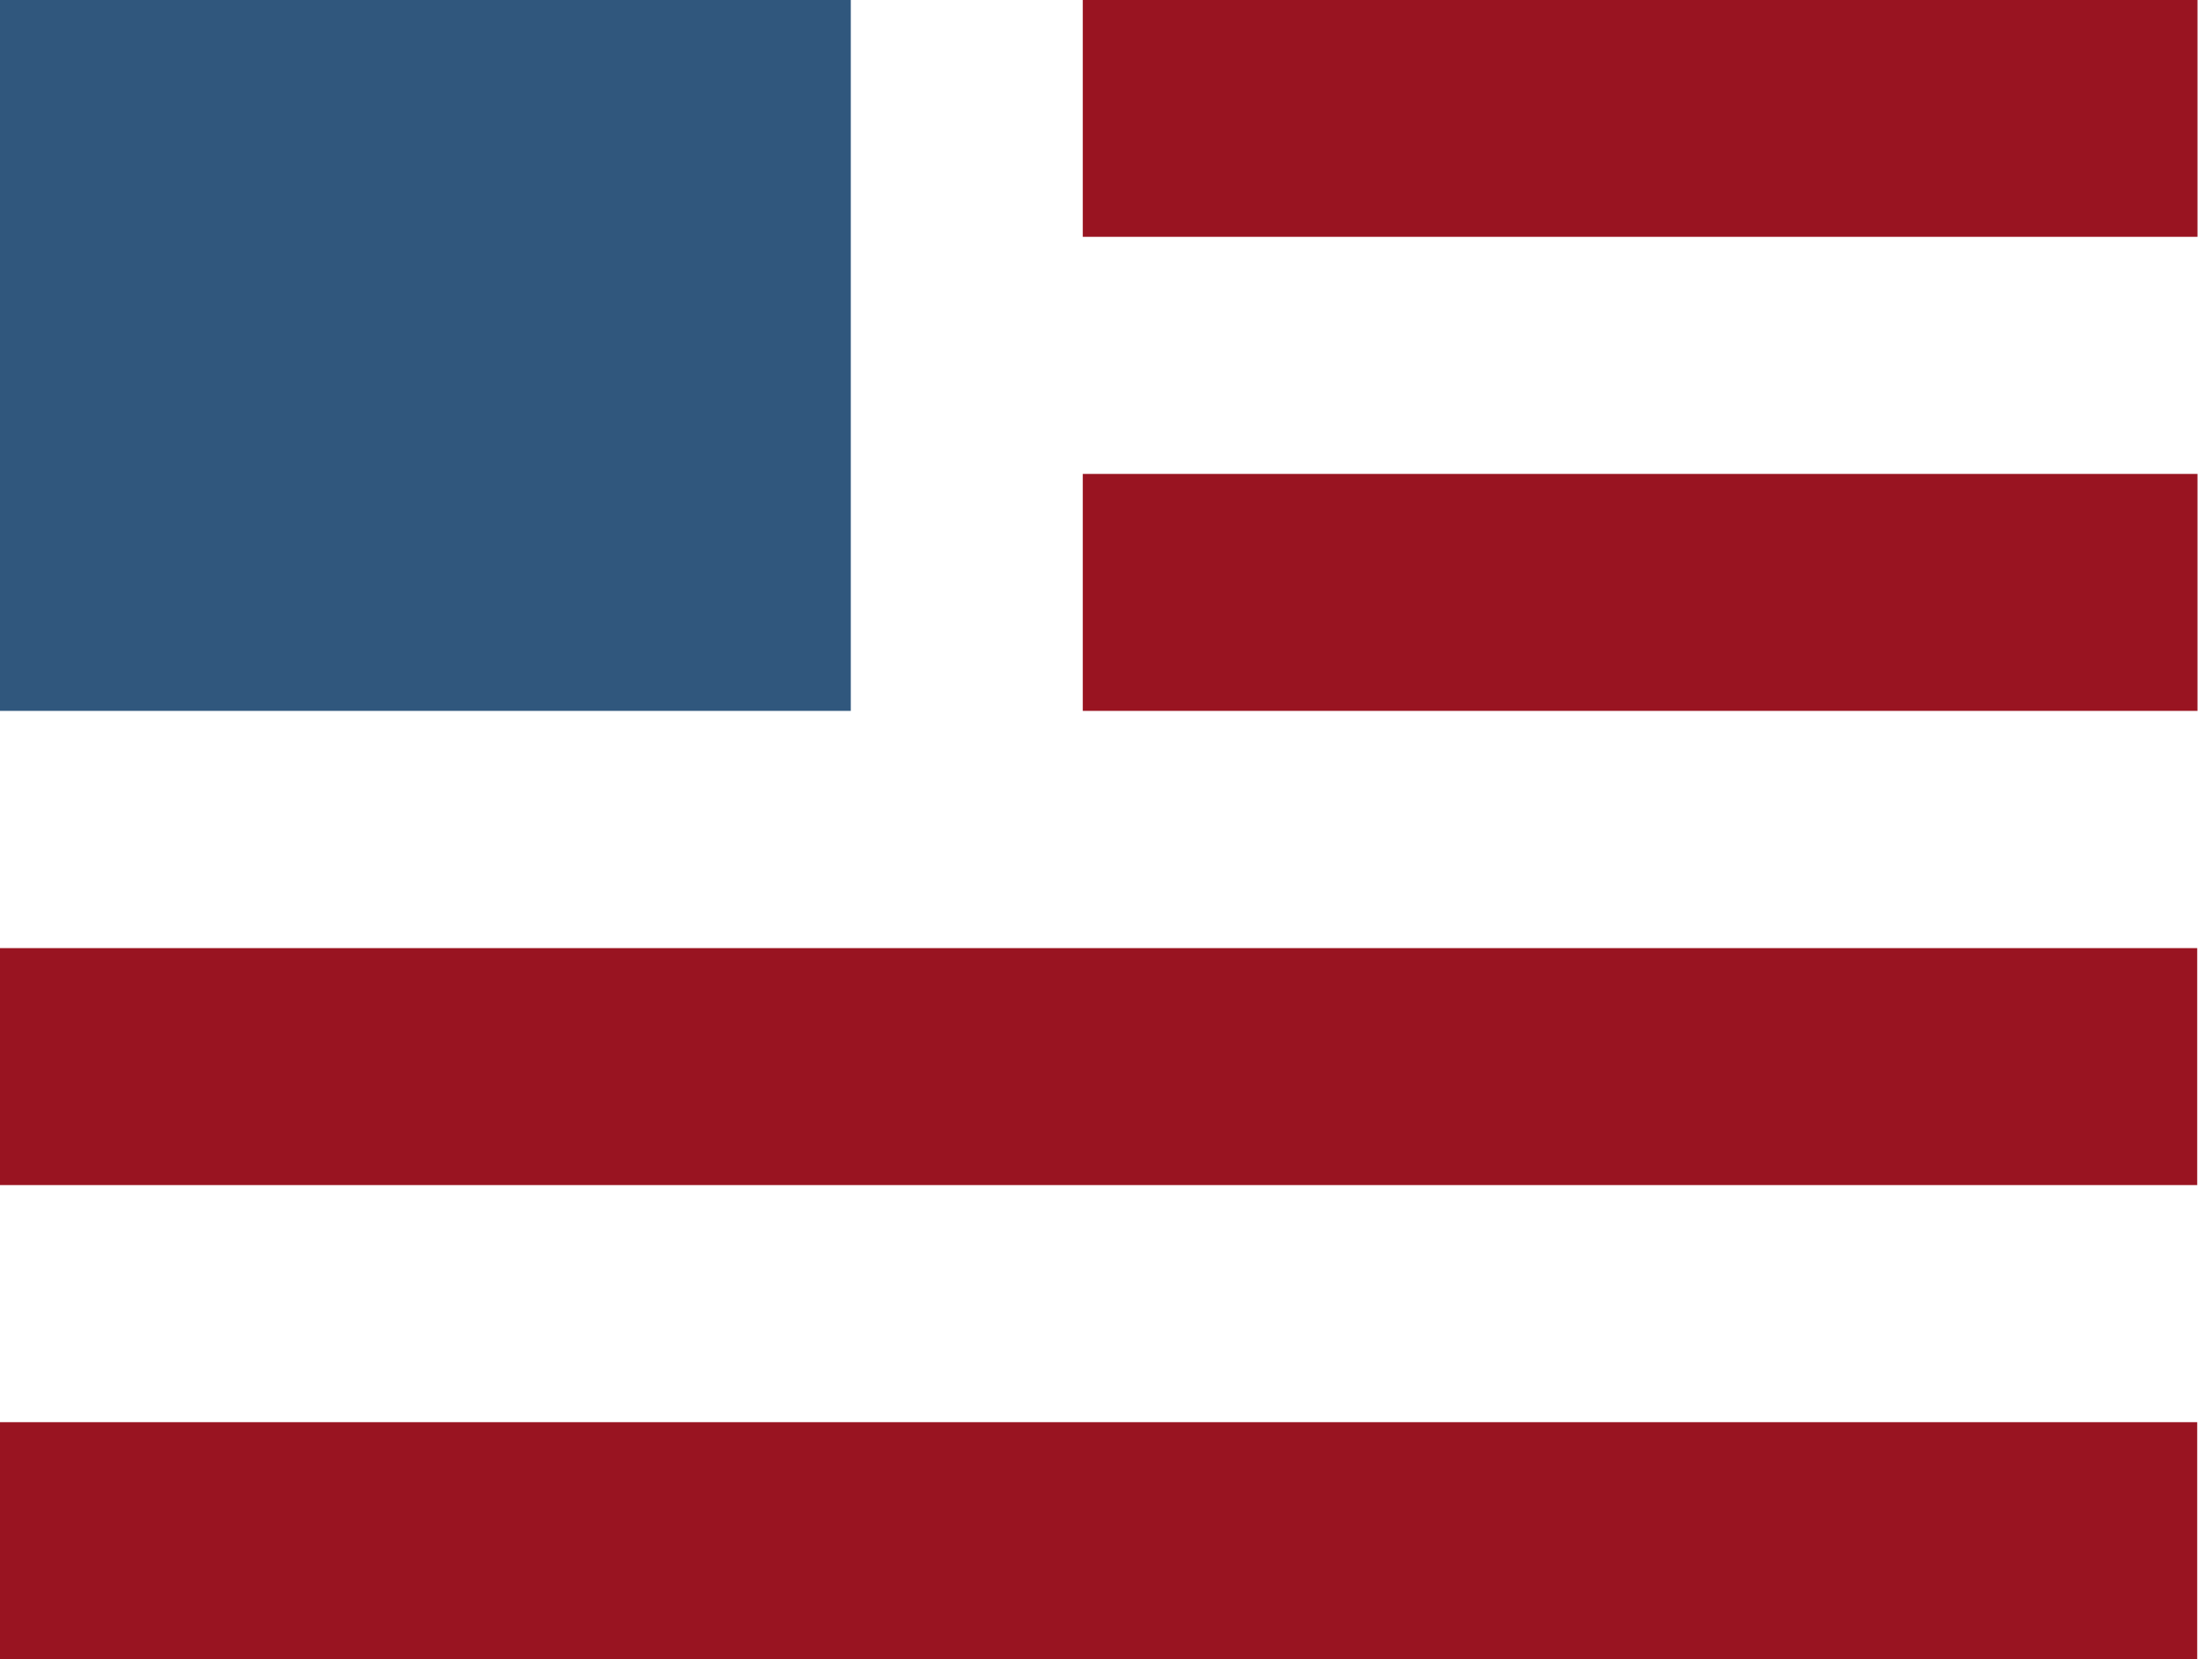
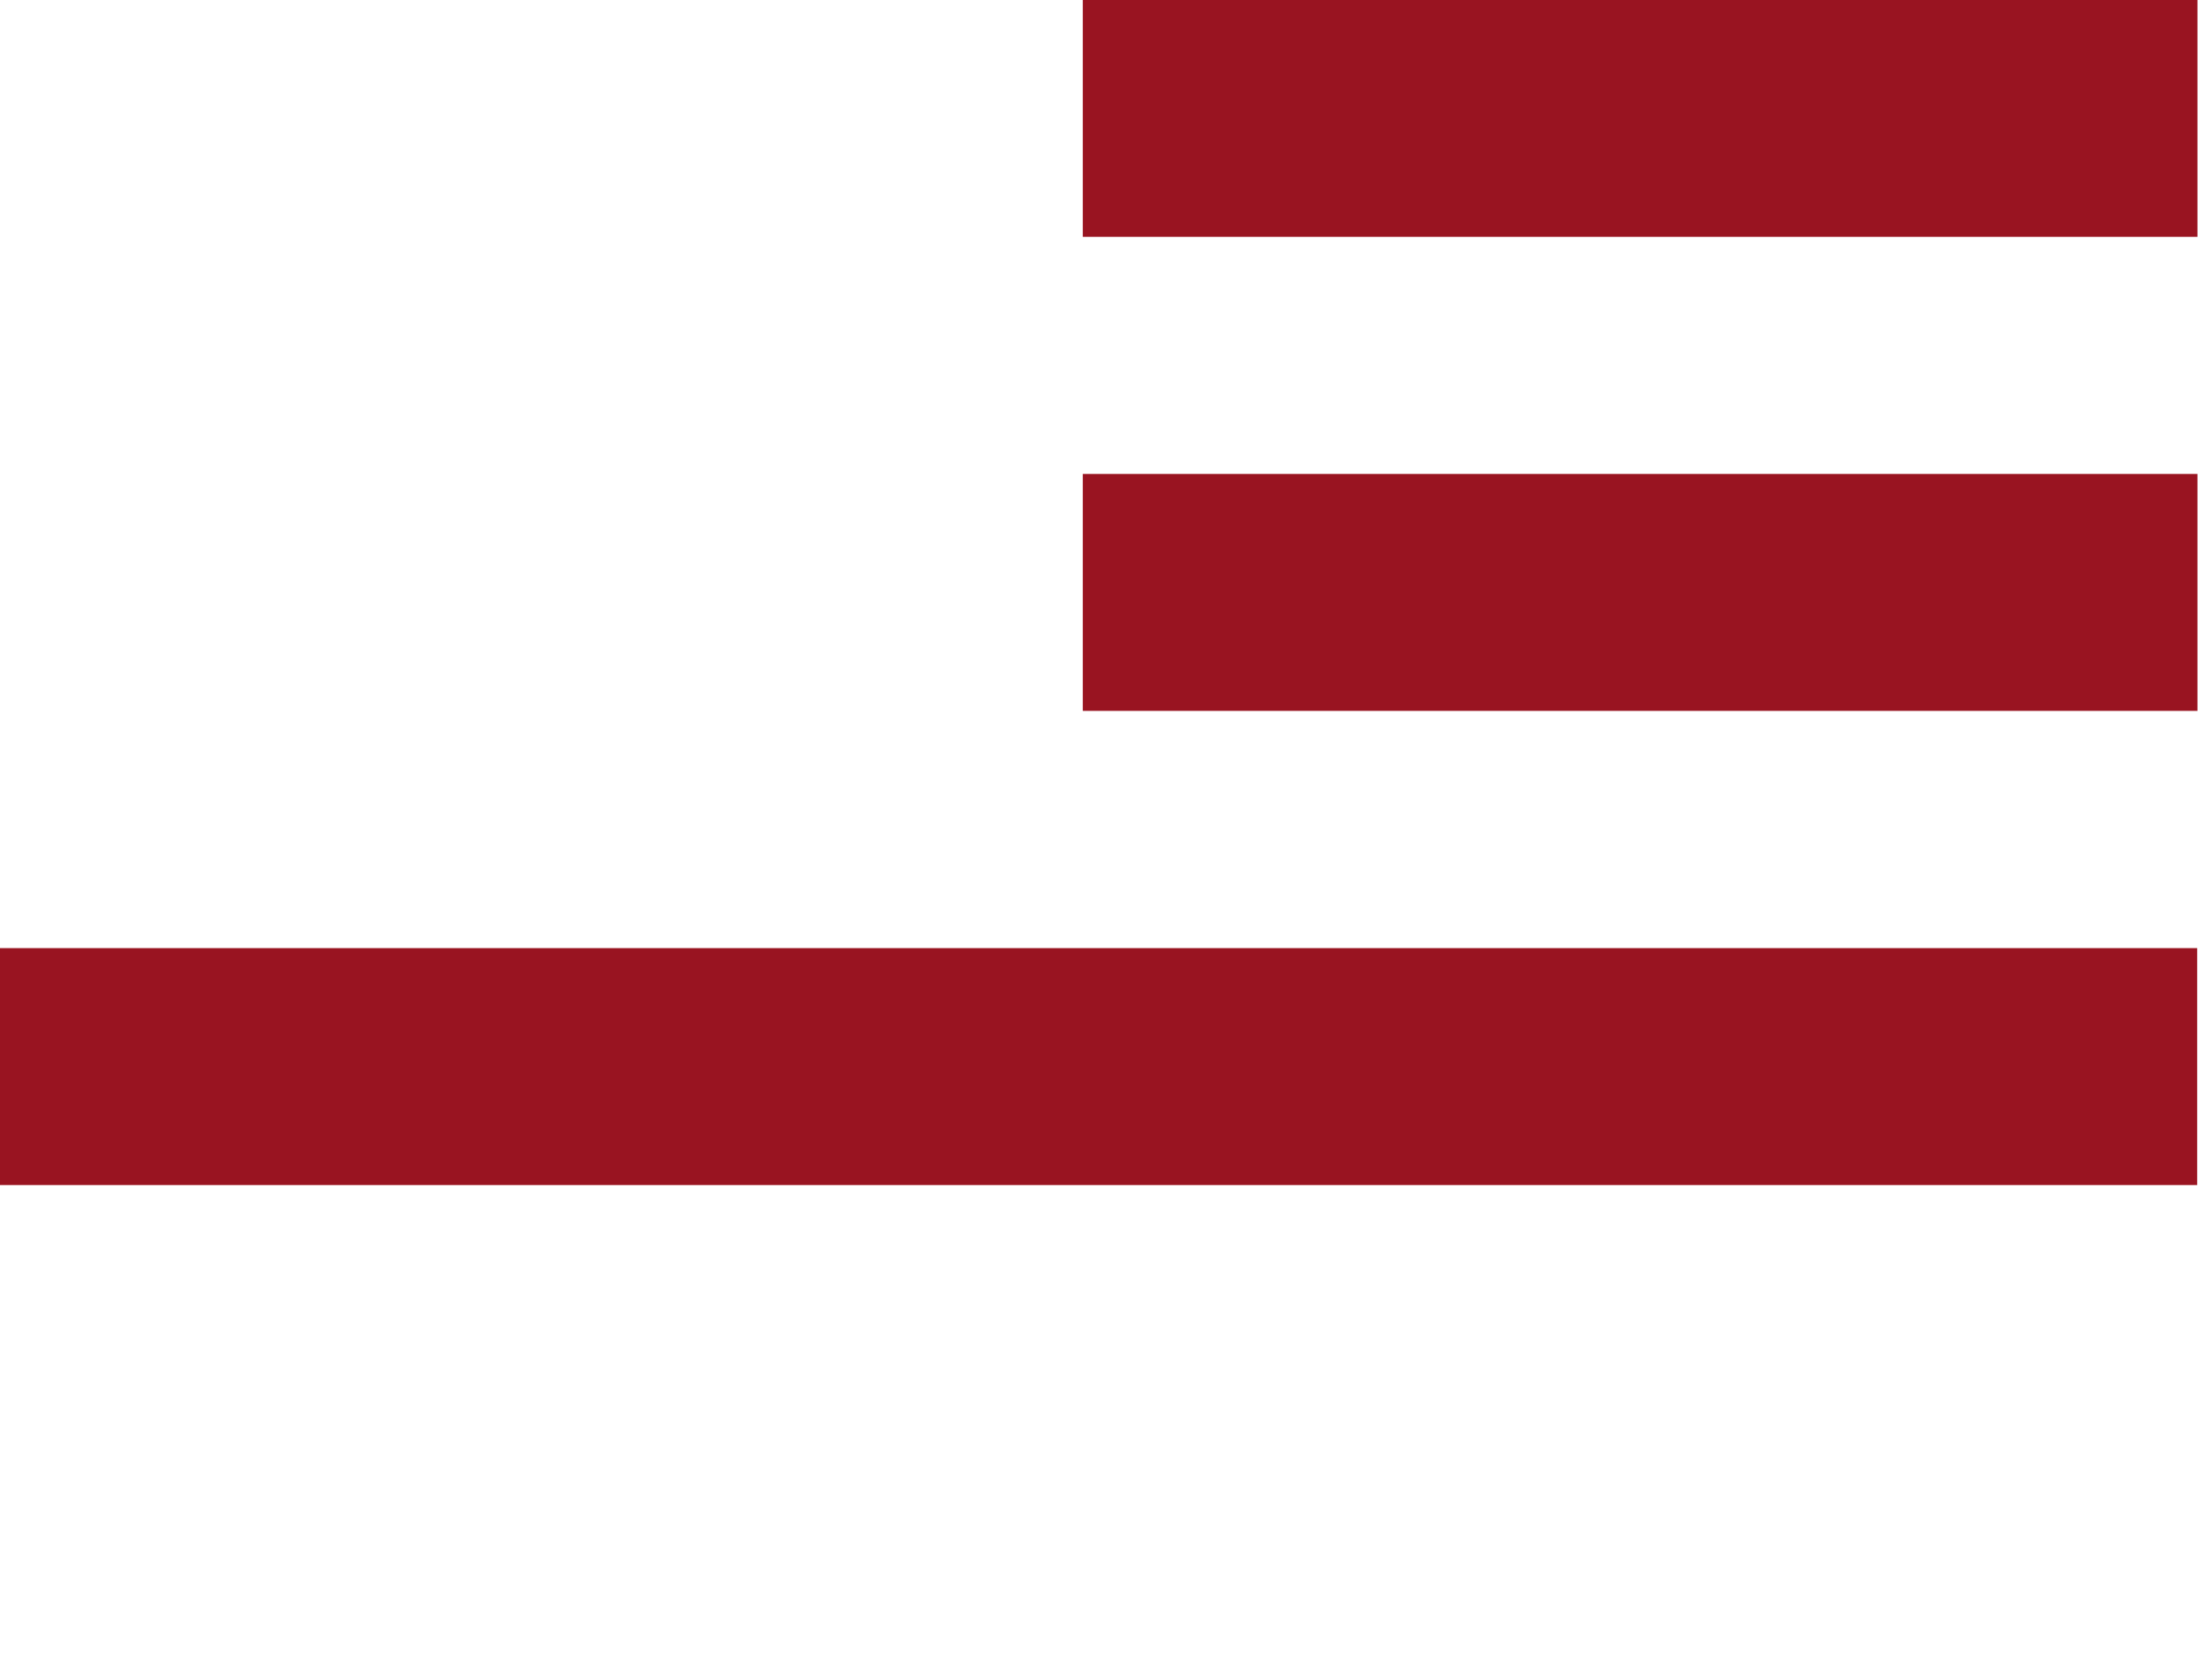
<svg xmlns="http://www.w3.org/2000/svg" width="16" height="12" viewBox="0 0 16 12" fill="none">
  <path d="M15.895 0H7.832V1.713H15.895V0Z" fill="#991421" />
  <path d="M15.895 3.428H7.832V5.142H15.895V3.428Z" fill="#991421" />
  <path d="M15.893 6.858H0V8.572H15.893V6.858Z" fill="#991421" />
-   <path d="M15.893 10.287H0V12H15.893V10.287Z" fill="#991421" />
-   <path d="M6.154 0H0V5.142H6.154V0Z" fill="#30577D" />
</svg>